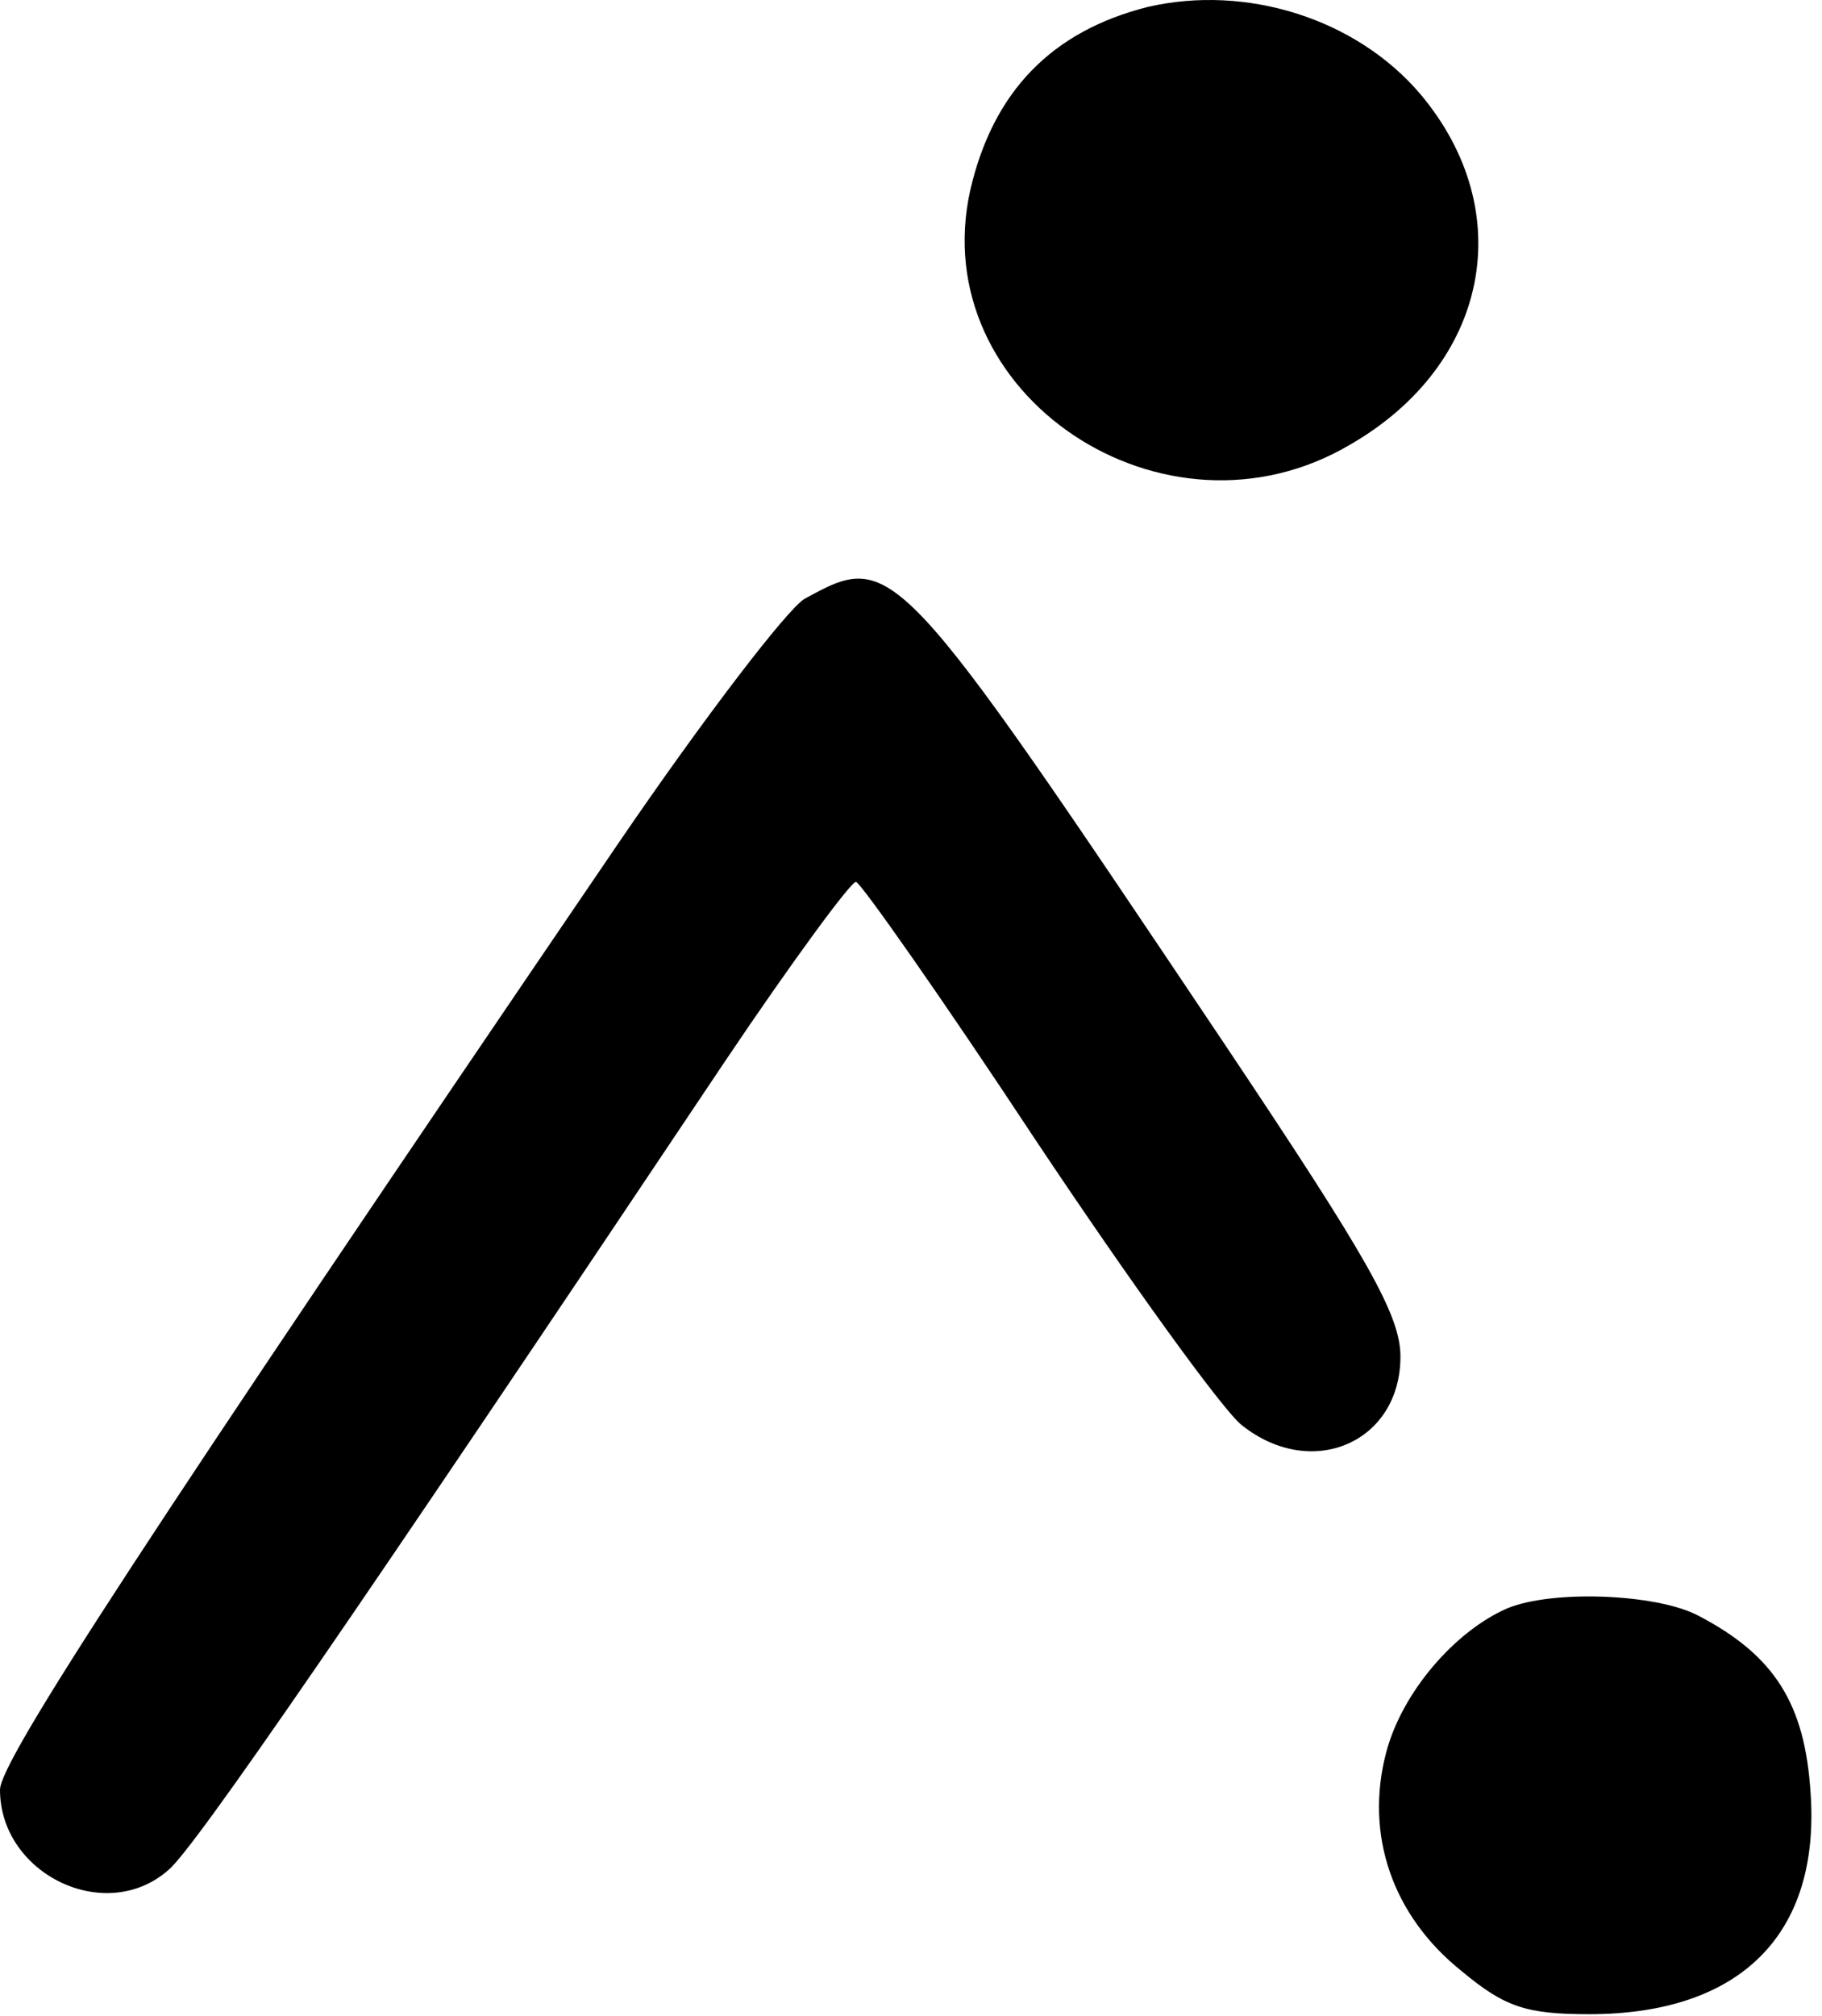
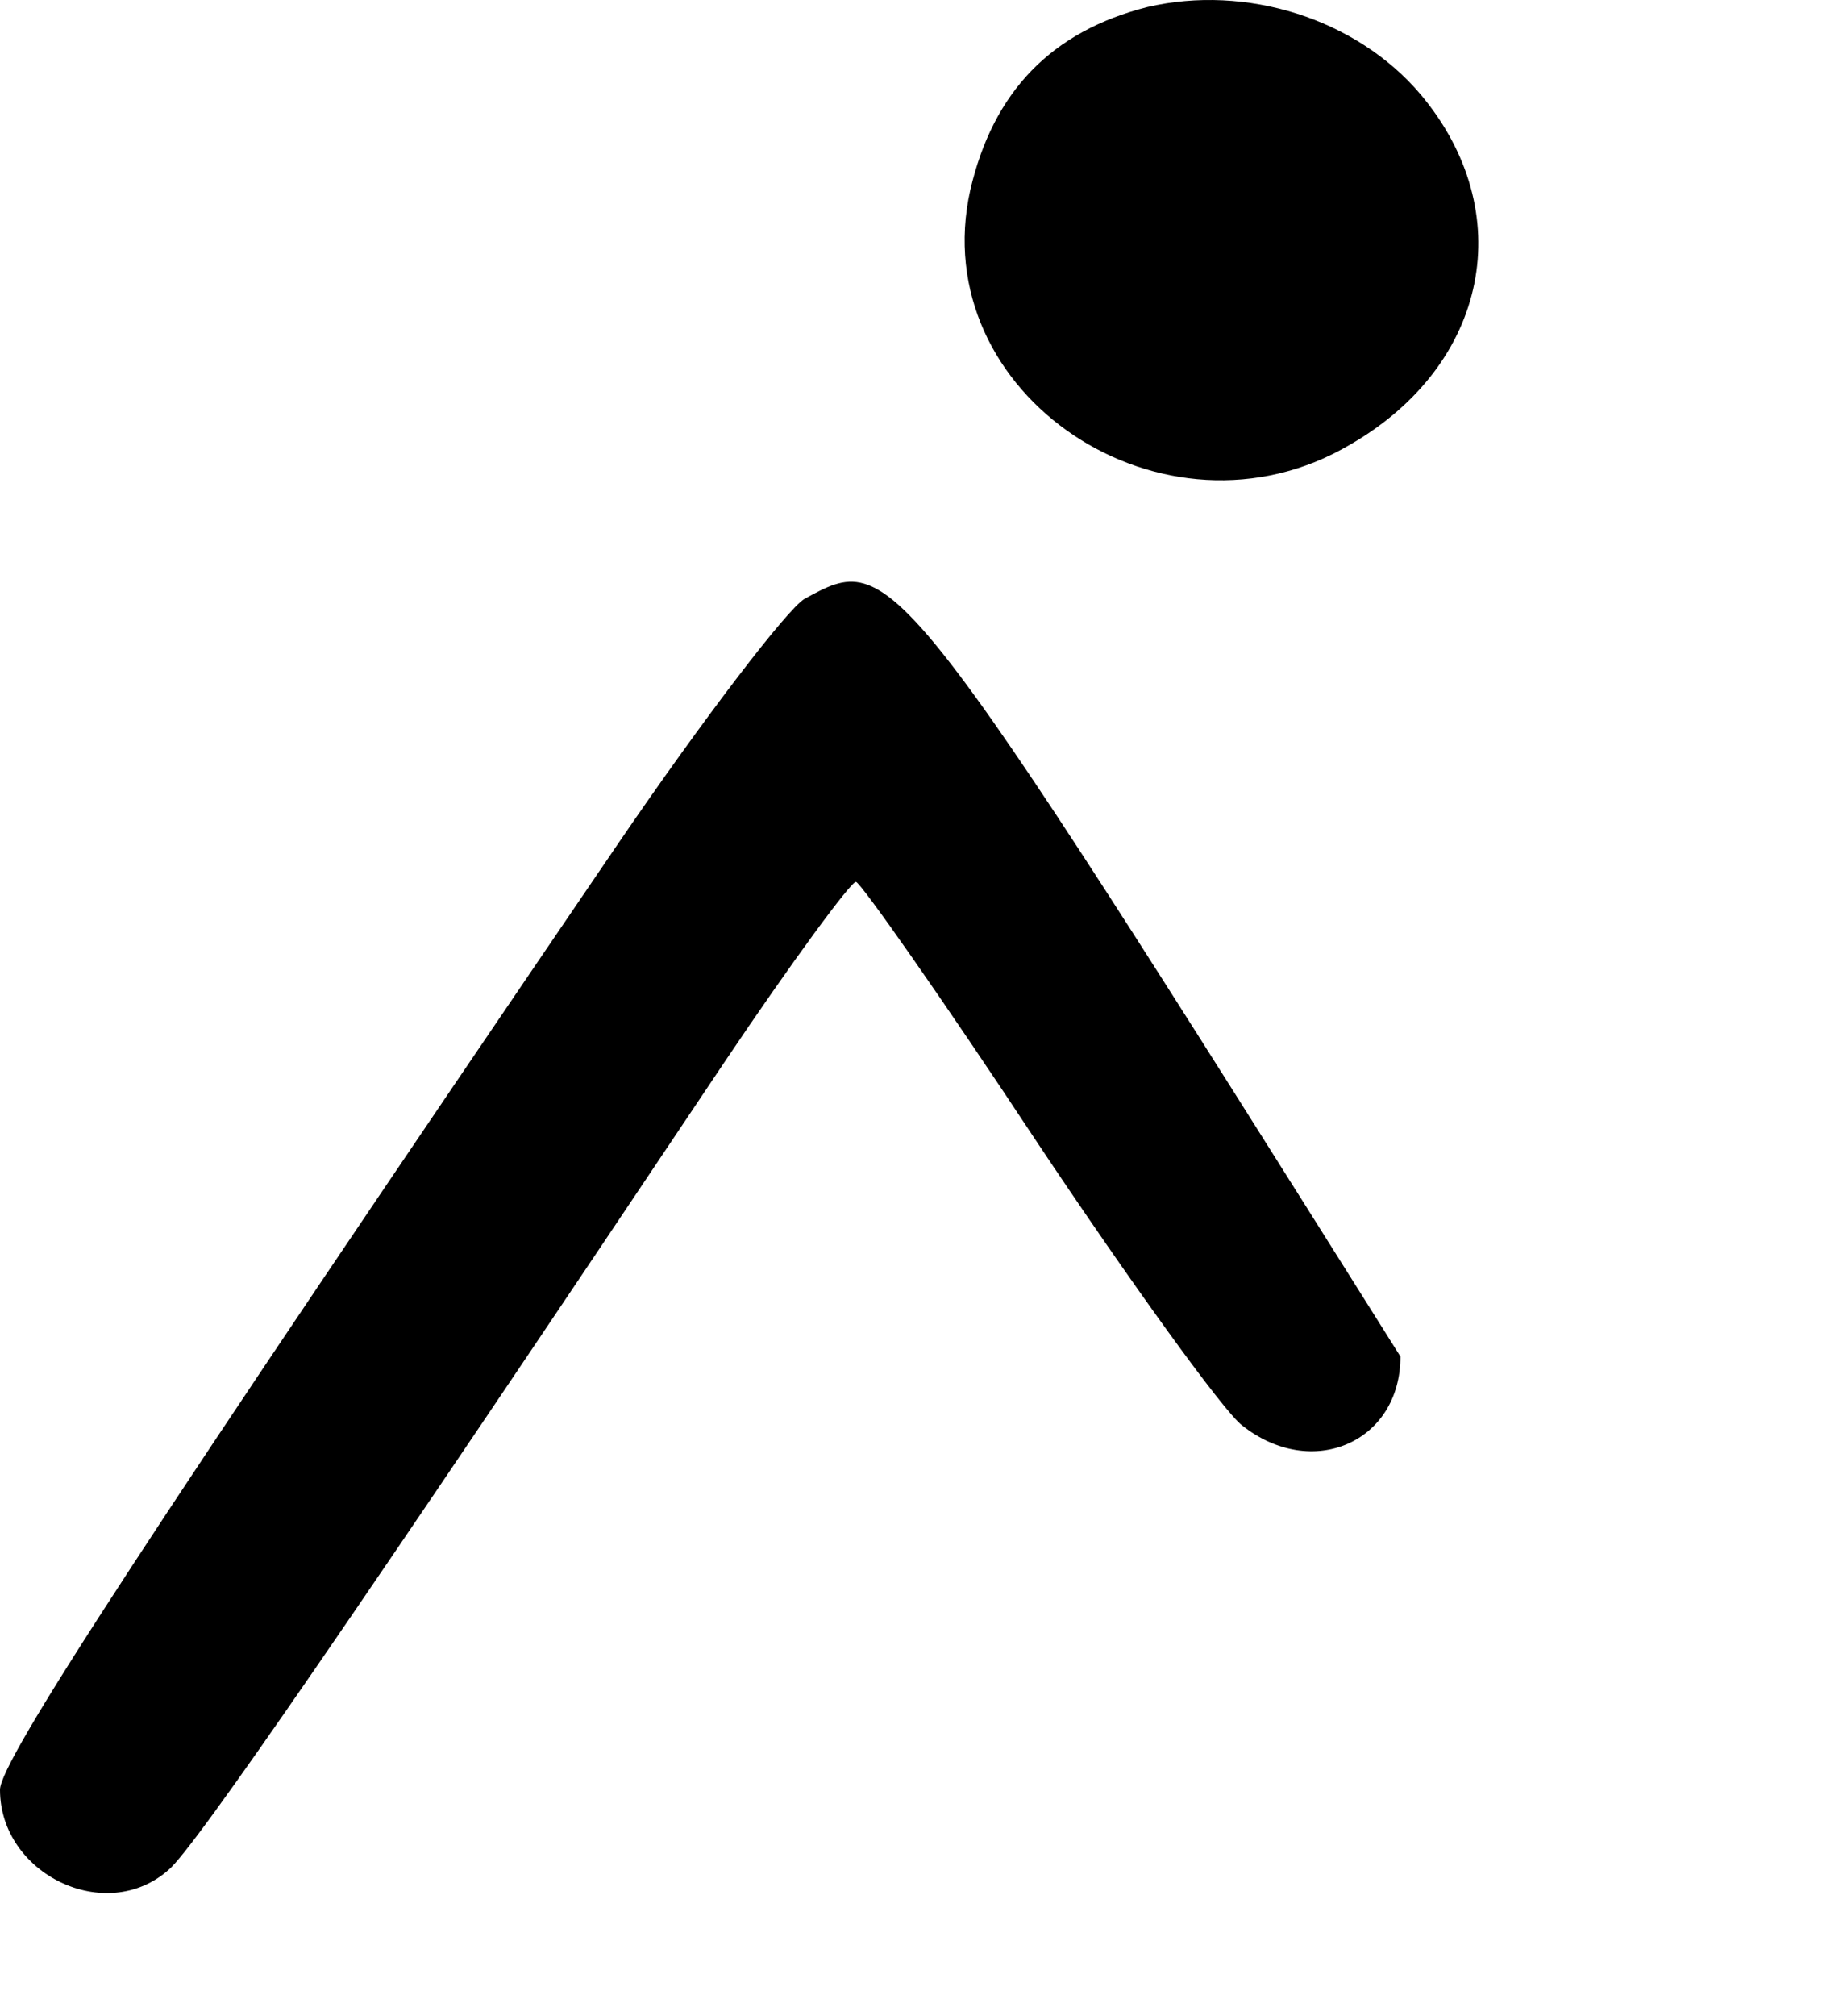
<svg xmlns="http://www.w3.org/2000/svg" width="170" height="188" viewBox="0 0 170 188" fill="none">
  <path d="M107.067 0.652C98.133 2.919 92.667 8.519 90.533 17.719C86.267 36.786 108.667 51.719 126 41.452C138.933 33.986 141.733 19.719 132.533 8.786C126.533 1.719 116.267 -1.481 107.067 0.652Z" fill="black" />
-   <path d="M75.067 55.852C73.467 56.786 65.6 67.052 57.6 78.786C13.467 143.586 0 164.252 0 166.919C0 174.786 9.867 179.586 15.733 174.386C18.133 172.386 33.067 150.652 67.6 99.052C73.867 89.719 79.467 82.119 79.867 82.252C80.267 82.252 87.867 93.052 96.667 106.386C105.467 119.586 114.133 131.586 115.867 132.919C122.4 138.119 130.667 134.519 130.667 126.519C130.667 122.652 127.6 117.319 114.4 97.586C83.467 51.452 83.333 51.319 75.067 55.852Z" fill="black" />
-   <path d="M140.667 149.986C135.733 152.119 130.8 157.852 129.333 163.452C127.333 171.052 129.867 178.652 136.4 183.852C140.4 187.186 142.4 187.852 148.267 187.852C162.4 187.852 169.867 180.386 168.933 167.186C168.4 158.919 165.6 154.386 158.4 150.652C154.533 148.652 144.933 148.252 140.667 149.986Z" fill="black" />
+   <path d="M75.067 55.852C73.467 56.786 65.6 67.052 57.6 78.786C13.467 143.586 0 164.252 0 166.919C0 174.786 9.867 179.586 15.733 174.386C18.133 172.386 33.067 150.652 67.6 99.052C73.867 89.719 79.467 82.119 79.867 82.252C80.267 82.252 87.867 93.052 96.667 106.386C105.467 119.586 114.133 131.586 115.867 132.919C122.4 138.119 130.667 134.519 130.667 126.519C83.467 51.452 83.333 51.319 75.067 55.852Z" fill="black" />
</svg>